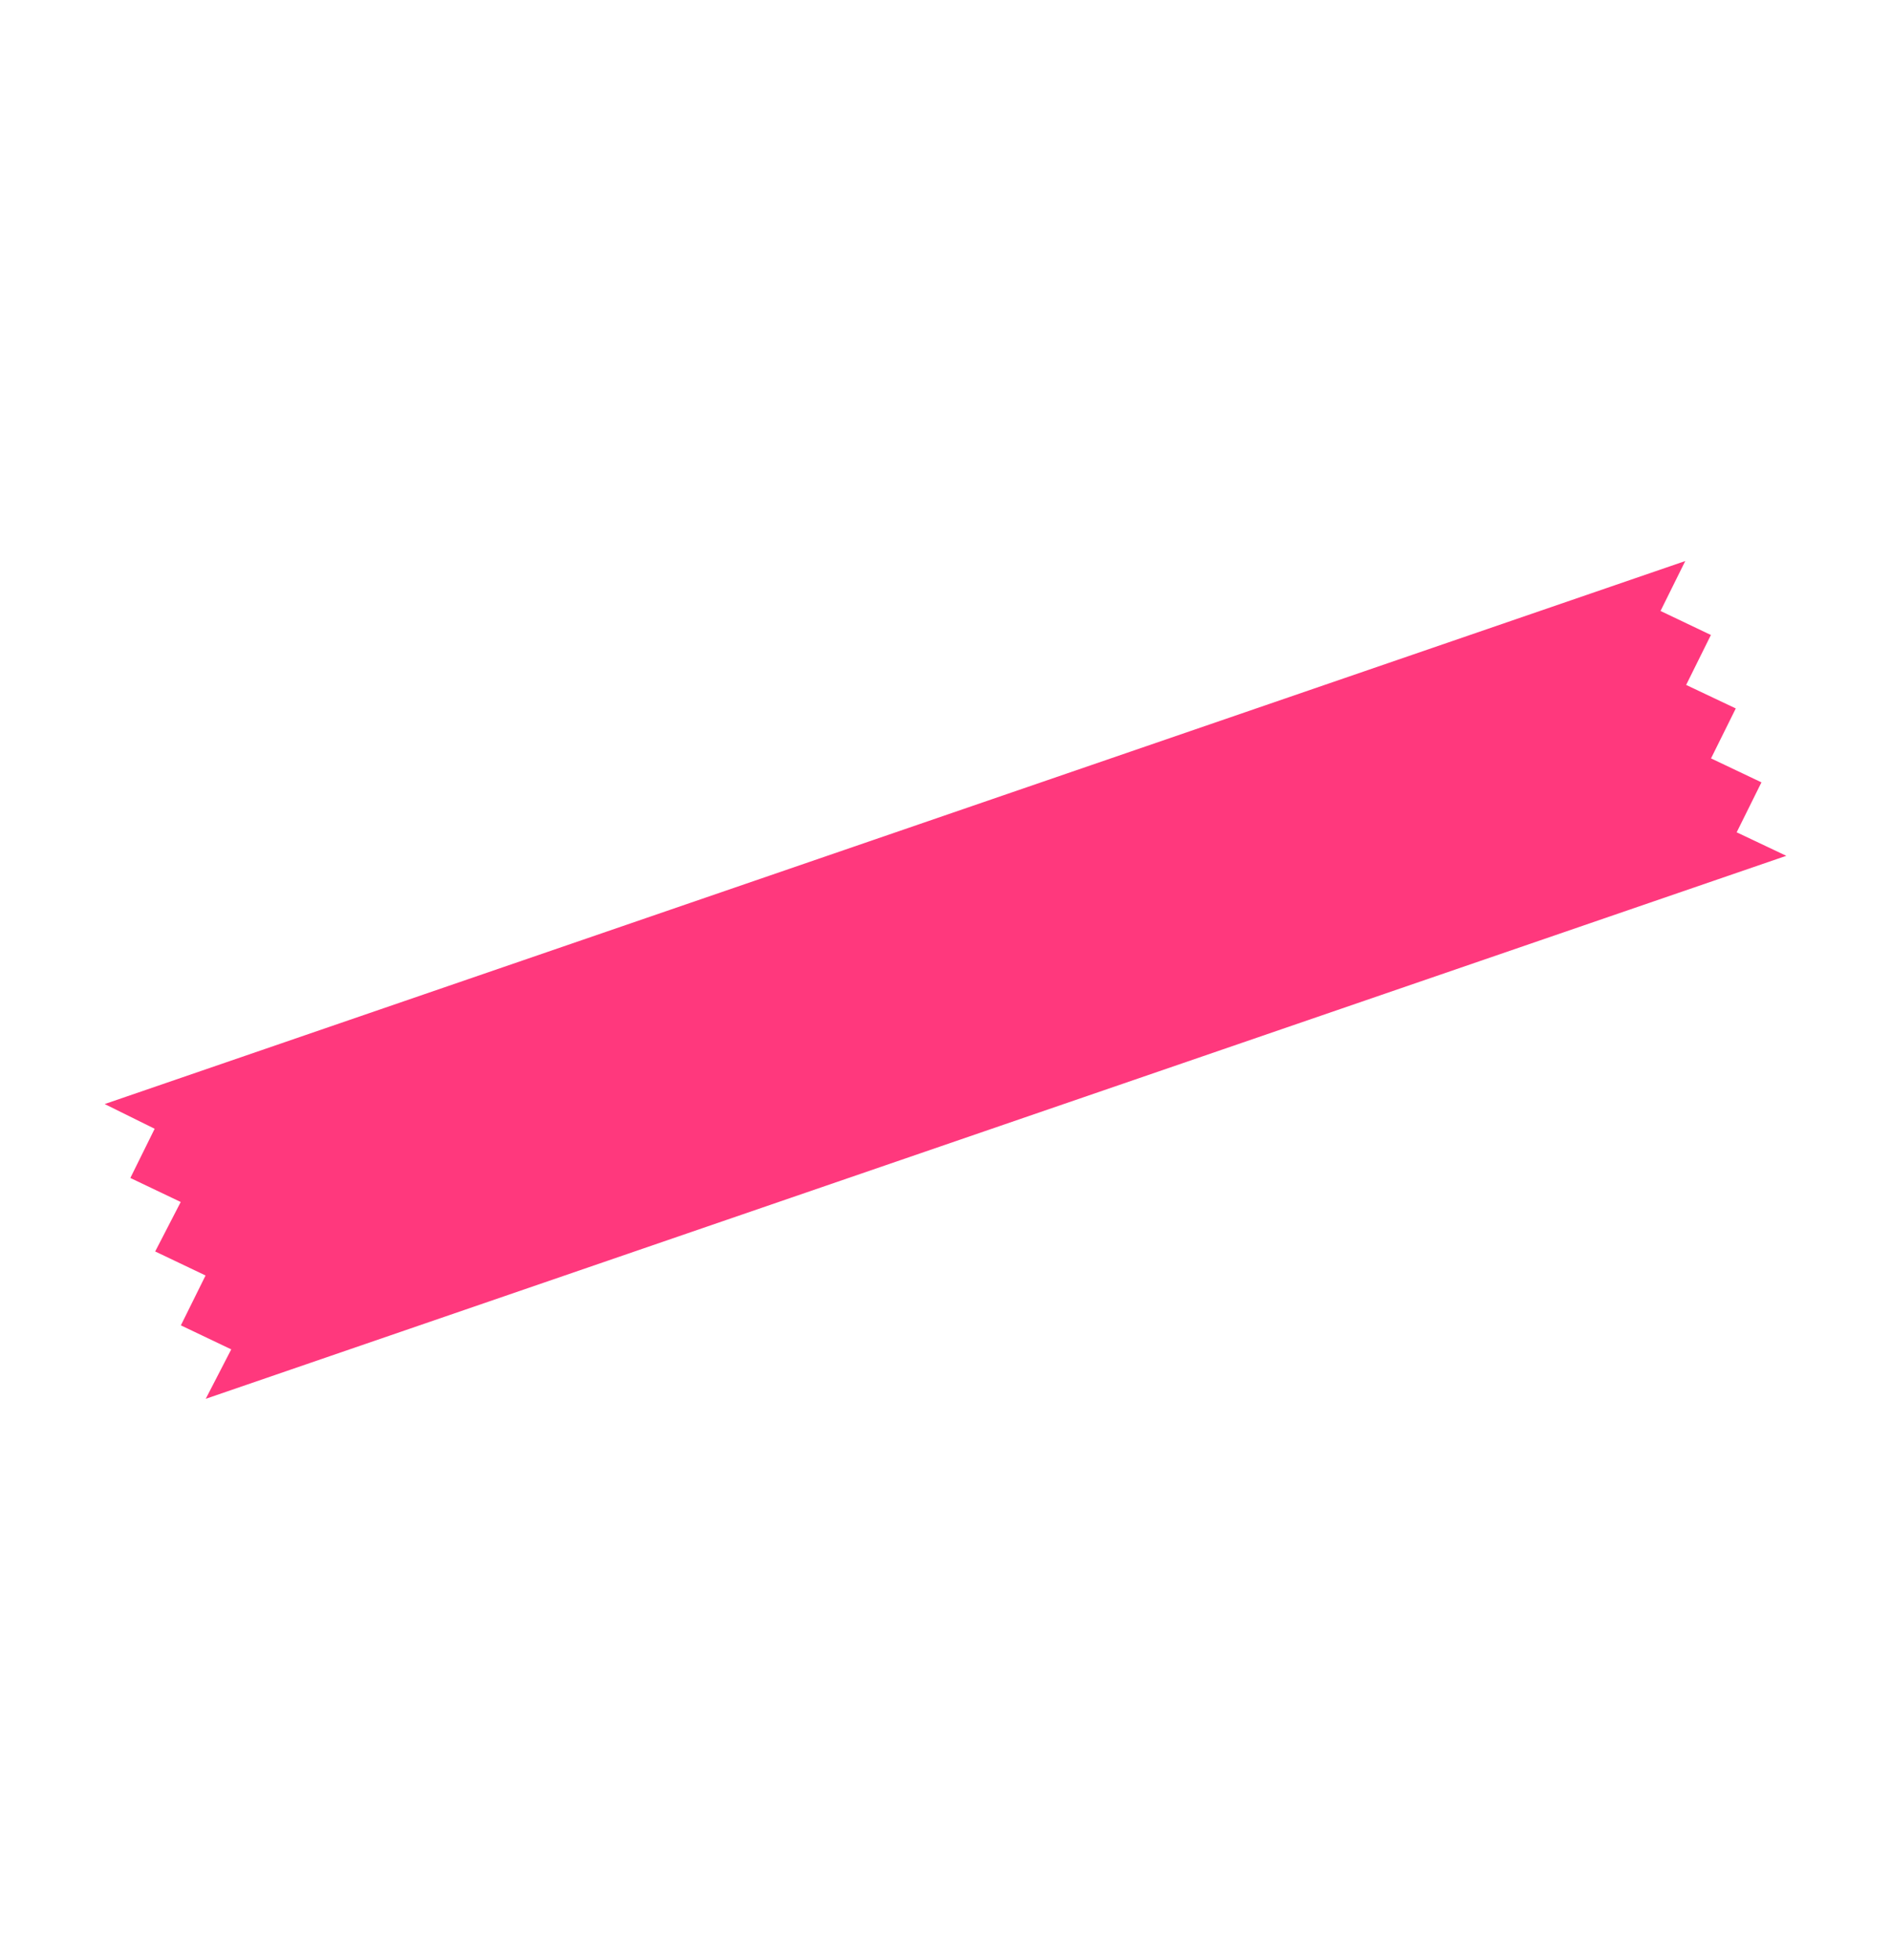
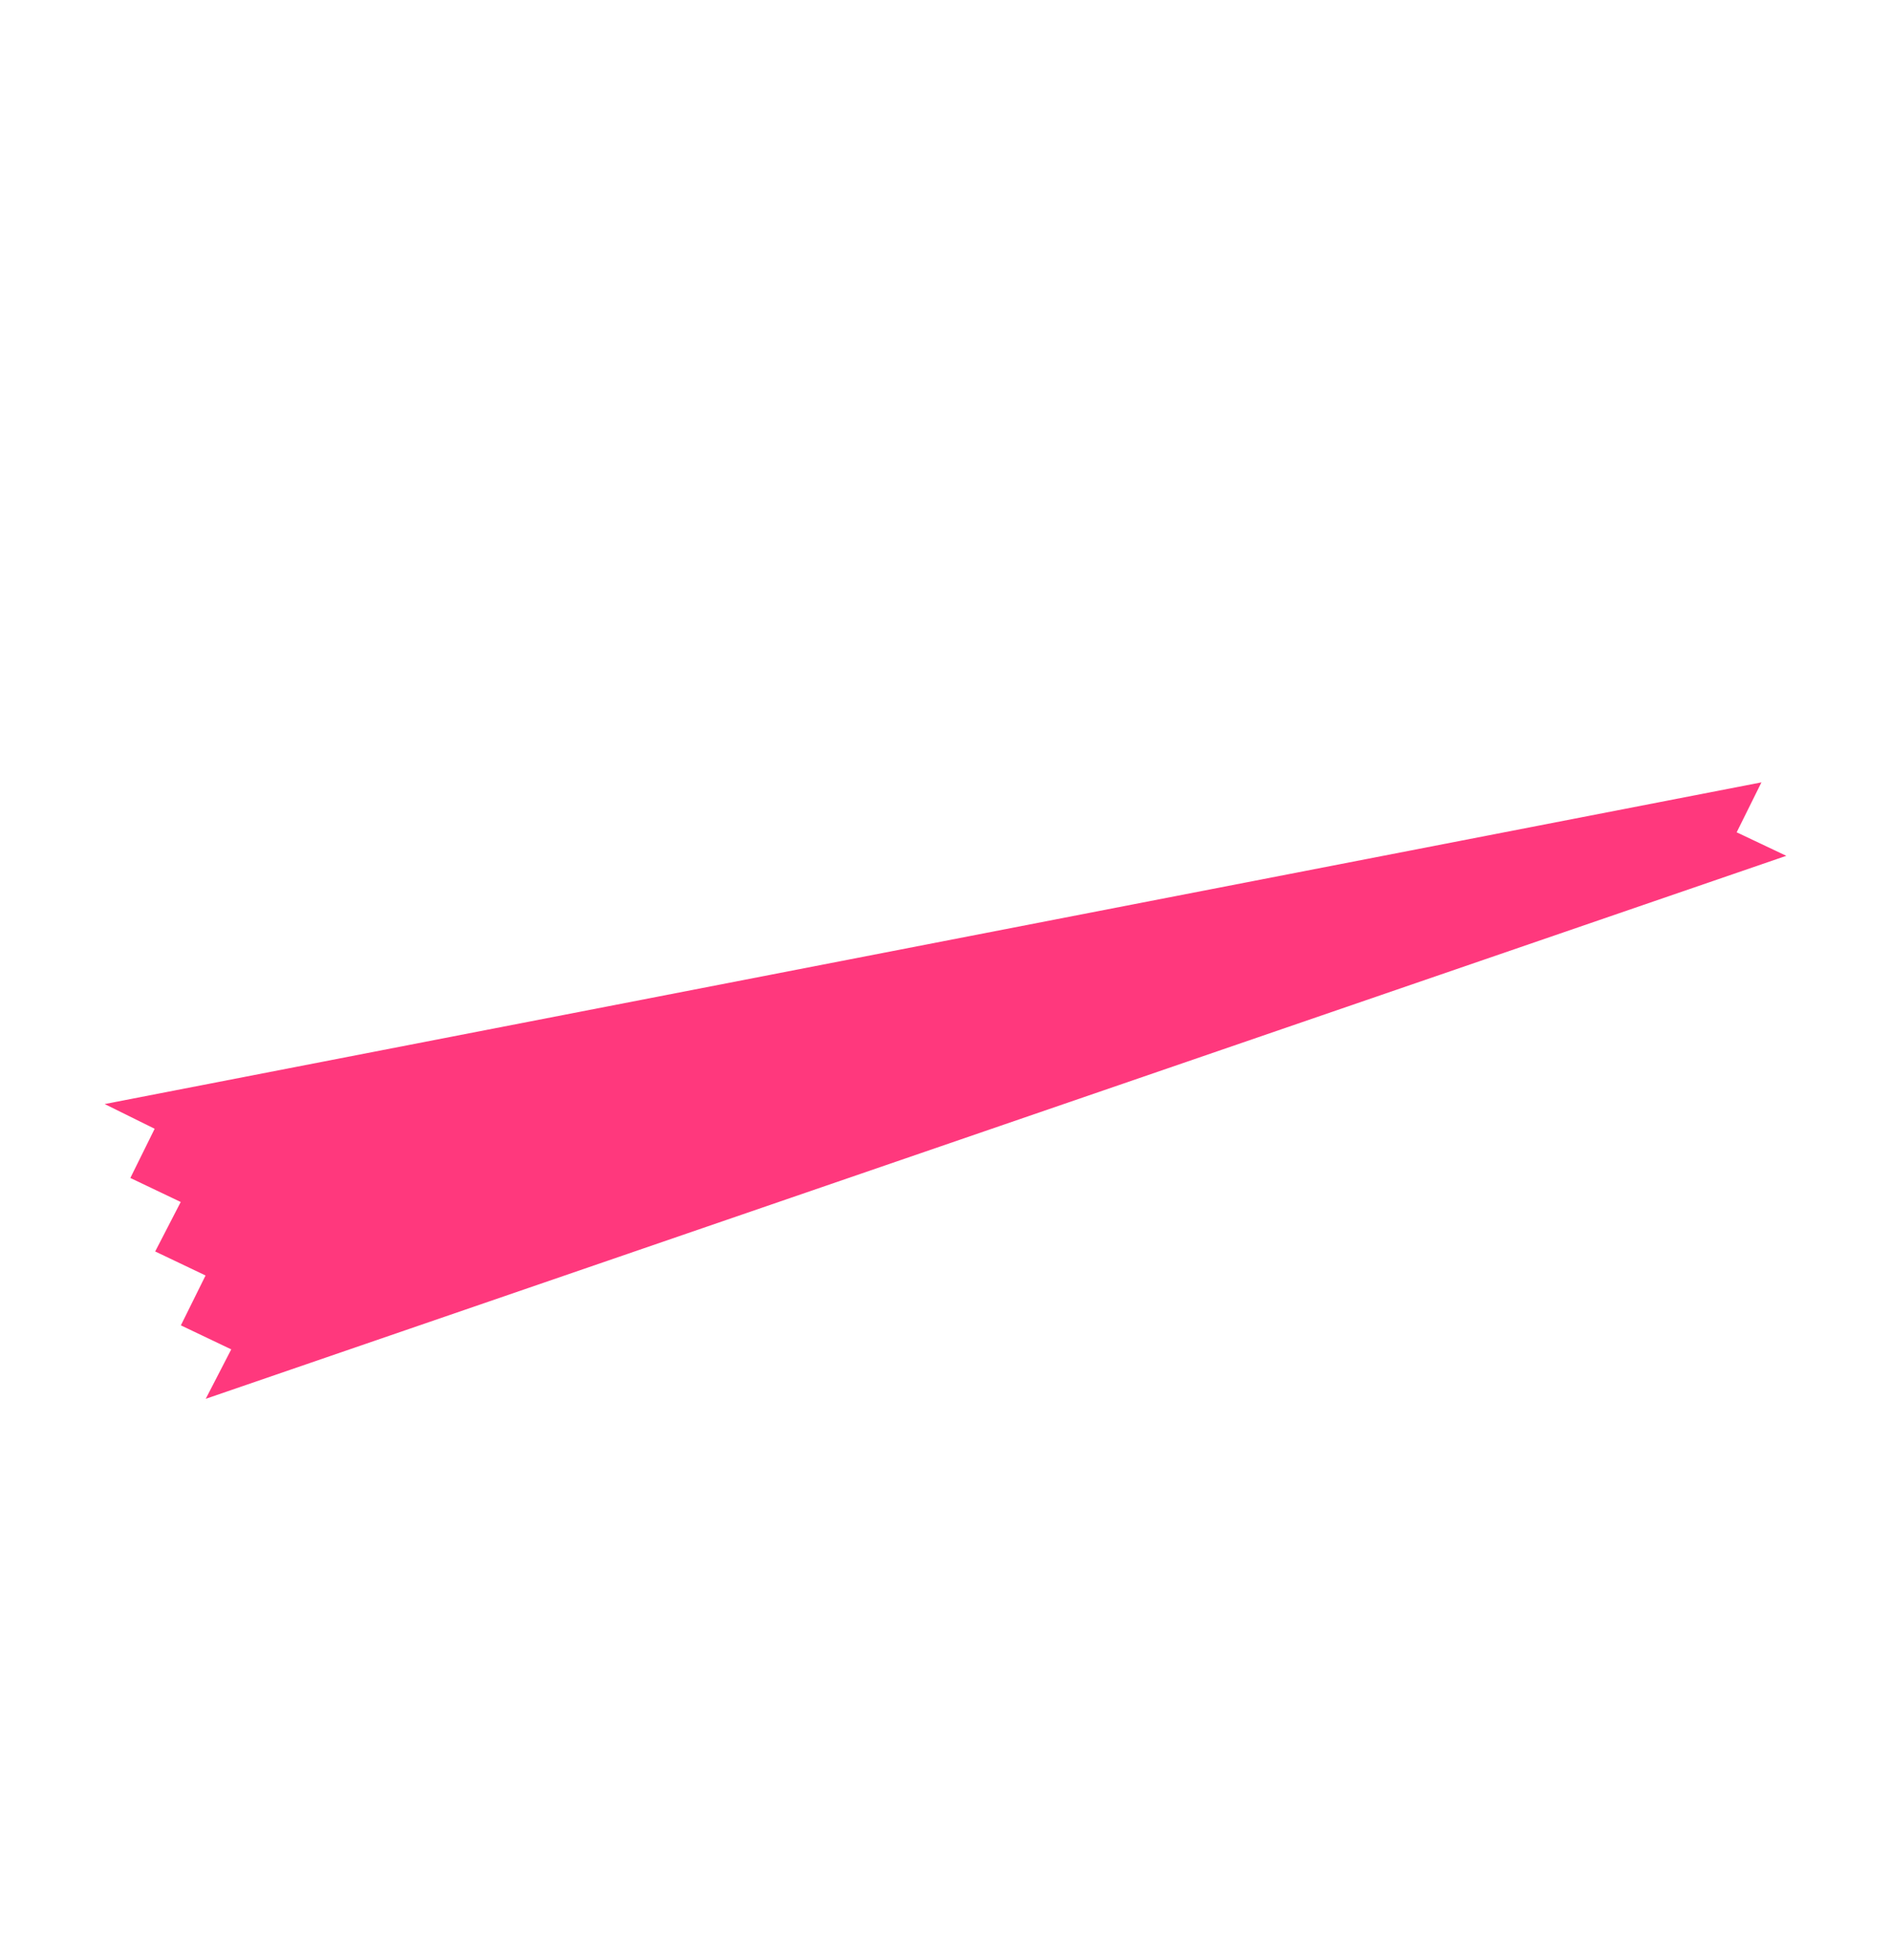
<svg xmlns="http://www.w3.org/2000/svg" width="172.076" height="178.328" viewBox="0 0 172.076 178.328">
  <defs>
    <style>.a{fill:#ff387d;}</style>
  </defs>
-   <path class="a" d="M131.356,100.78l-1.106-4.958,4.968-1.023-1.095-4.876,4.968-1.023-1.1-4.958,4.967-1.023L15.473,0,16.5,4.968,11.61,5.981l1.1,4.958-4.978.94,1.1,4.958L3.873,17.86l1.1,4.958L0,23.758l127.482,82.92-1.095-4.876Z" transform="translate(0 112.65) rotate(-52)" />
+   <path class="a" d="M131.356,100.78L15.473,0,16.5,4.968,11.61,5.981l1.1,4.958-4.978.94,1.1,4.958L3.873,17.86l1.1,4.958L0,23.758l127.482,82.92-1.095-4.876Z" transform="translate(0 112.65) rotate(-52)" />
</svg>